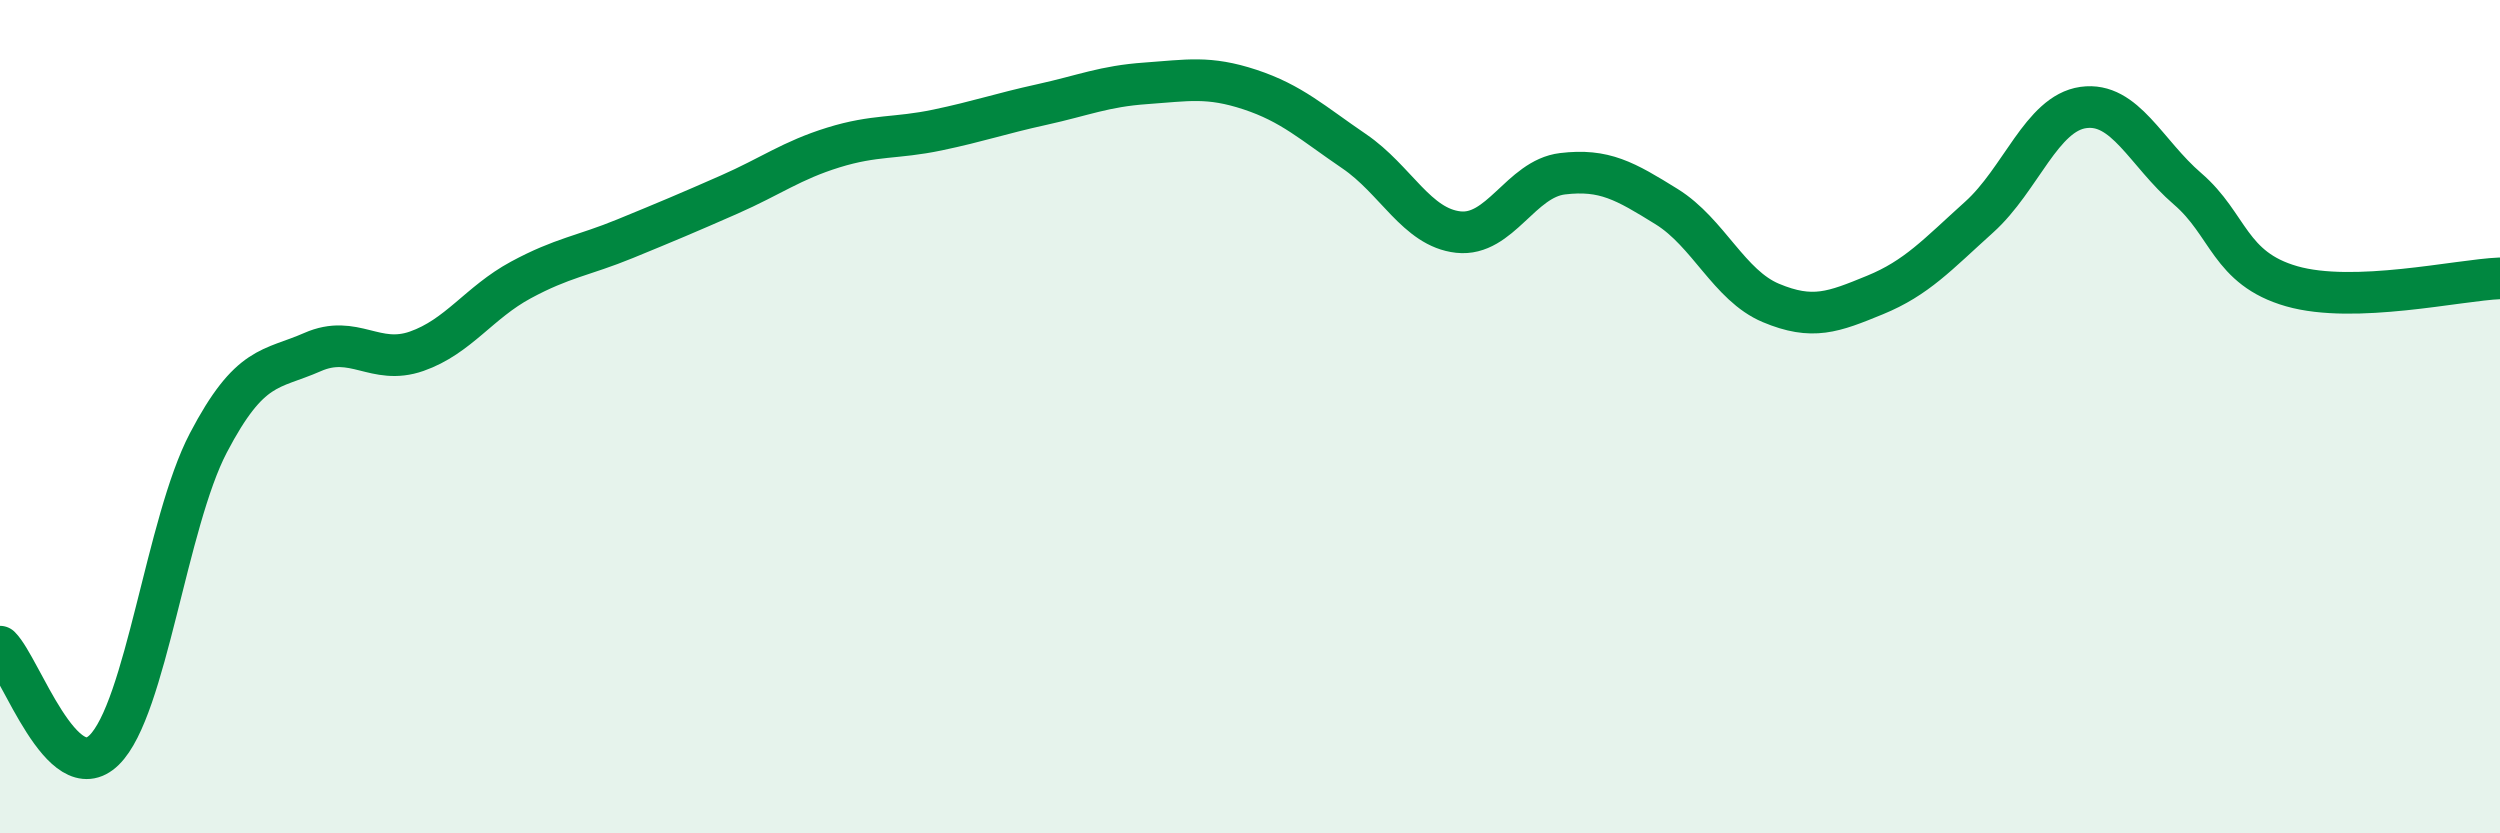
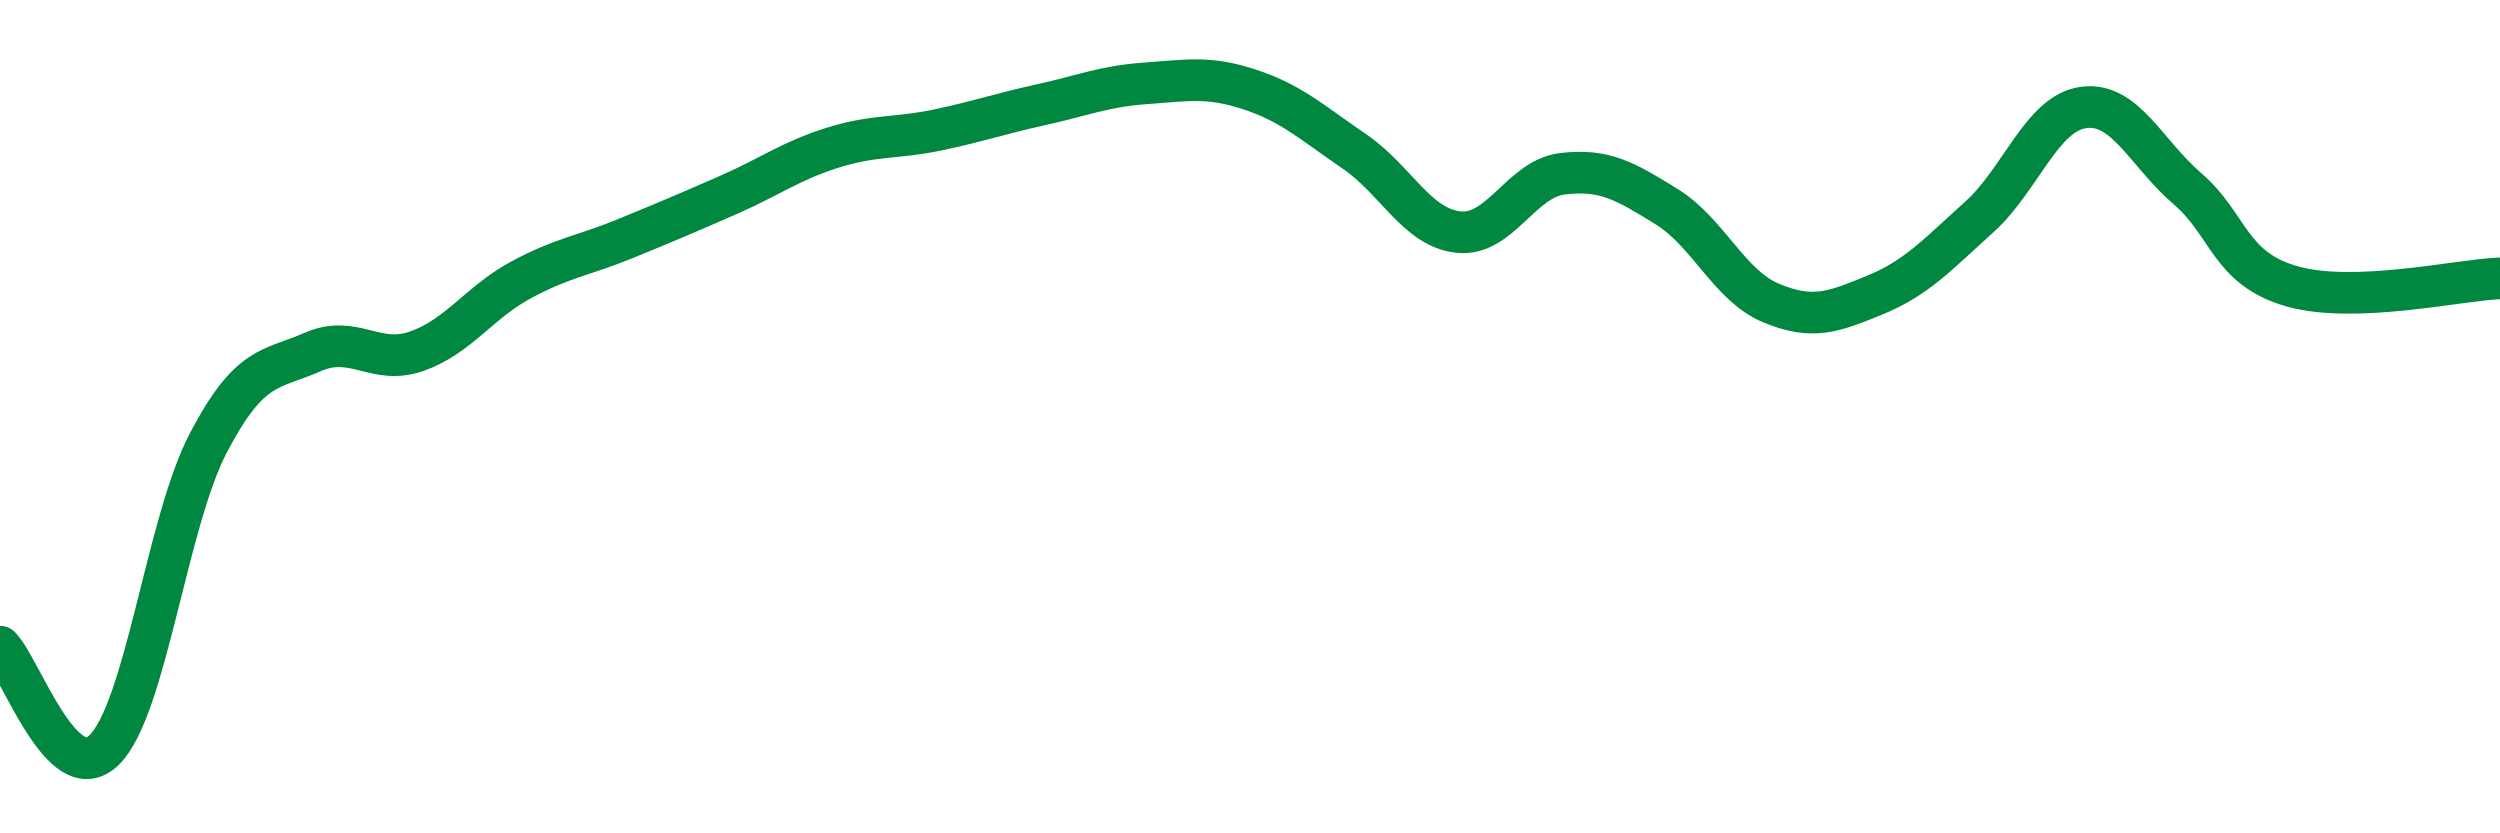
<svg xmlns="http://www.w3.org/2000/svg" width="60" height="20" viewBox="0 0 60 20">
-   <path d="M 0,15.52 C 0.5,16.02 1.5,18.98 2.5,18 C 3.5,17.02 4,12.54 5,10.63 C 6,8.72 6.5,8.89 7.5,8.45 C 8.5,8.01 9,8.78 10,8.43 C 11,8.08 11.5,7.26 12.5,6.72 C 13.5,6.18 14,6.14 15,5.73 C 16,5.32 16.5,5.11 17.5,4.67 C 18.5,4.23 19,3.85 20,3.54 C 21,3.23 21.5,3.33 22.5,3.12 C 23.5,2.91 24,2.73 25,2.51 C 26,2.29 26.5,2.07 27.5,2 C 28.5,1.93 29,1.82 30,2.15 C 31,2.48 31.5,2.95 32.5,3.63 C 33.5,4.31 34,5.46 35,5.57 C 36,5.68 36.5,4.29 37.5,4.17 C 38.5,4.05 39,4.34 40,4.96 C 41,5.58 41.5,6.85 42.5,7.27 C 43.5,7.69 44,7.49 45,7.08 C 46,6.67 46.5,6.11 47.5,5.21 C 48.5,4.31 49,2.72 50,2.58 C 51,2.44 51.5,3.67 52.5,4.53 C 53.5,5.39 53.5,6.44 55,6.87 C 56.5,7.3 59,6.72 60,6.68L60 20L0 20Z" fill="#008740" opacity="0.1" stroke-linecap="round" stroke-linejoin="round" />
  <path d="M 0,15.52 C 0.5,16.02 1.5,18.98 2.5,18 C 3.5,17.02 4,12.54 5,10.63 C 6,8.72 6.5,8.89 7.5,8.45 C 8.5,8.01 9,8.78 10,8.43 C 11,8.08 11.5,7.26 12.5,6.72 C 13.5,6.18 14,6.14 15,5.73 C 16,5.32 16.5,5.11 17.5,4.67 C 18.5,4.23 19,3.85 20,3.54 C 21,3.23 21.5,3.33 22.5,3.12 C 23.5,2.91 24,2.73 25,2.51 C 26,2.29 26.5,2.07 27.5,2 C 28.5,1.93 29,1.82 30,2.15 C 31,2.48 31.5,2.95 32.5,3.63 C 33.5,4.31 34,5.46 35,5.57 C 36,5.68 36.5,4.29 37.5,4.17 C 38.5,4.05 39,4.34 40,4.96 C 41,5.58 41.5,6.85 42.5,7.27 C 43.5,7.69 44,7.49 45,7.08 C 46,6.67 46.5,6.11 47.5,5.21 C 48.5,4.31 49,2.72 50,2.58 C 51,2.44 51.5,3.67 52.5,4.53 C 53.5,5.39 53.5,6.44 55,6.87 C 56.5,7.3 59,6.72 60,6.68" stroke="#008740" stroke-width="1" fill="none" stroke-linecap="round" stroke-linejoin="round" />
</svg>